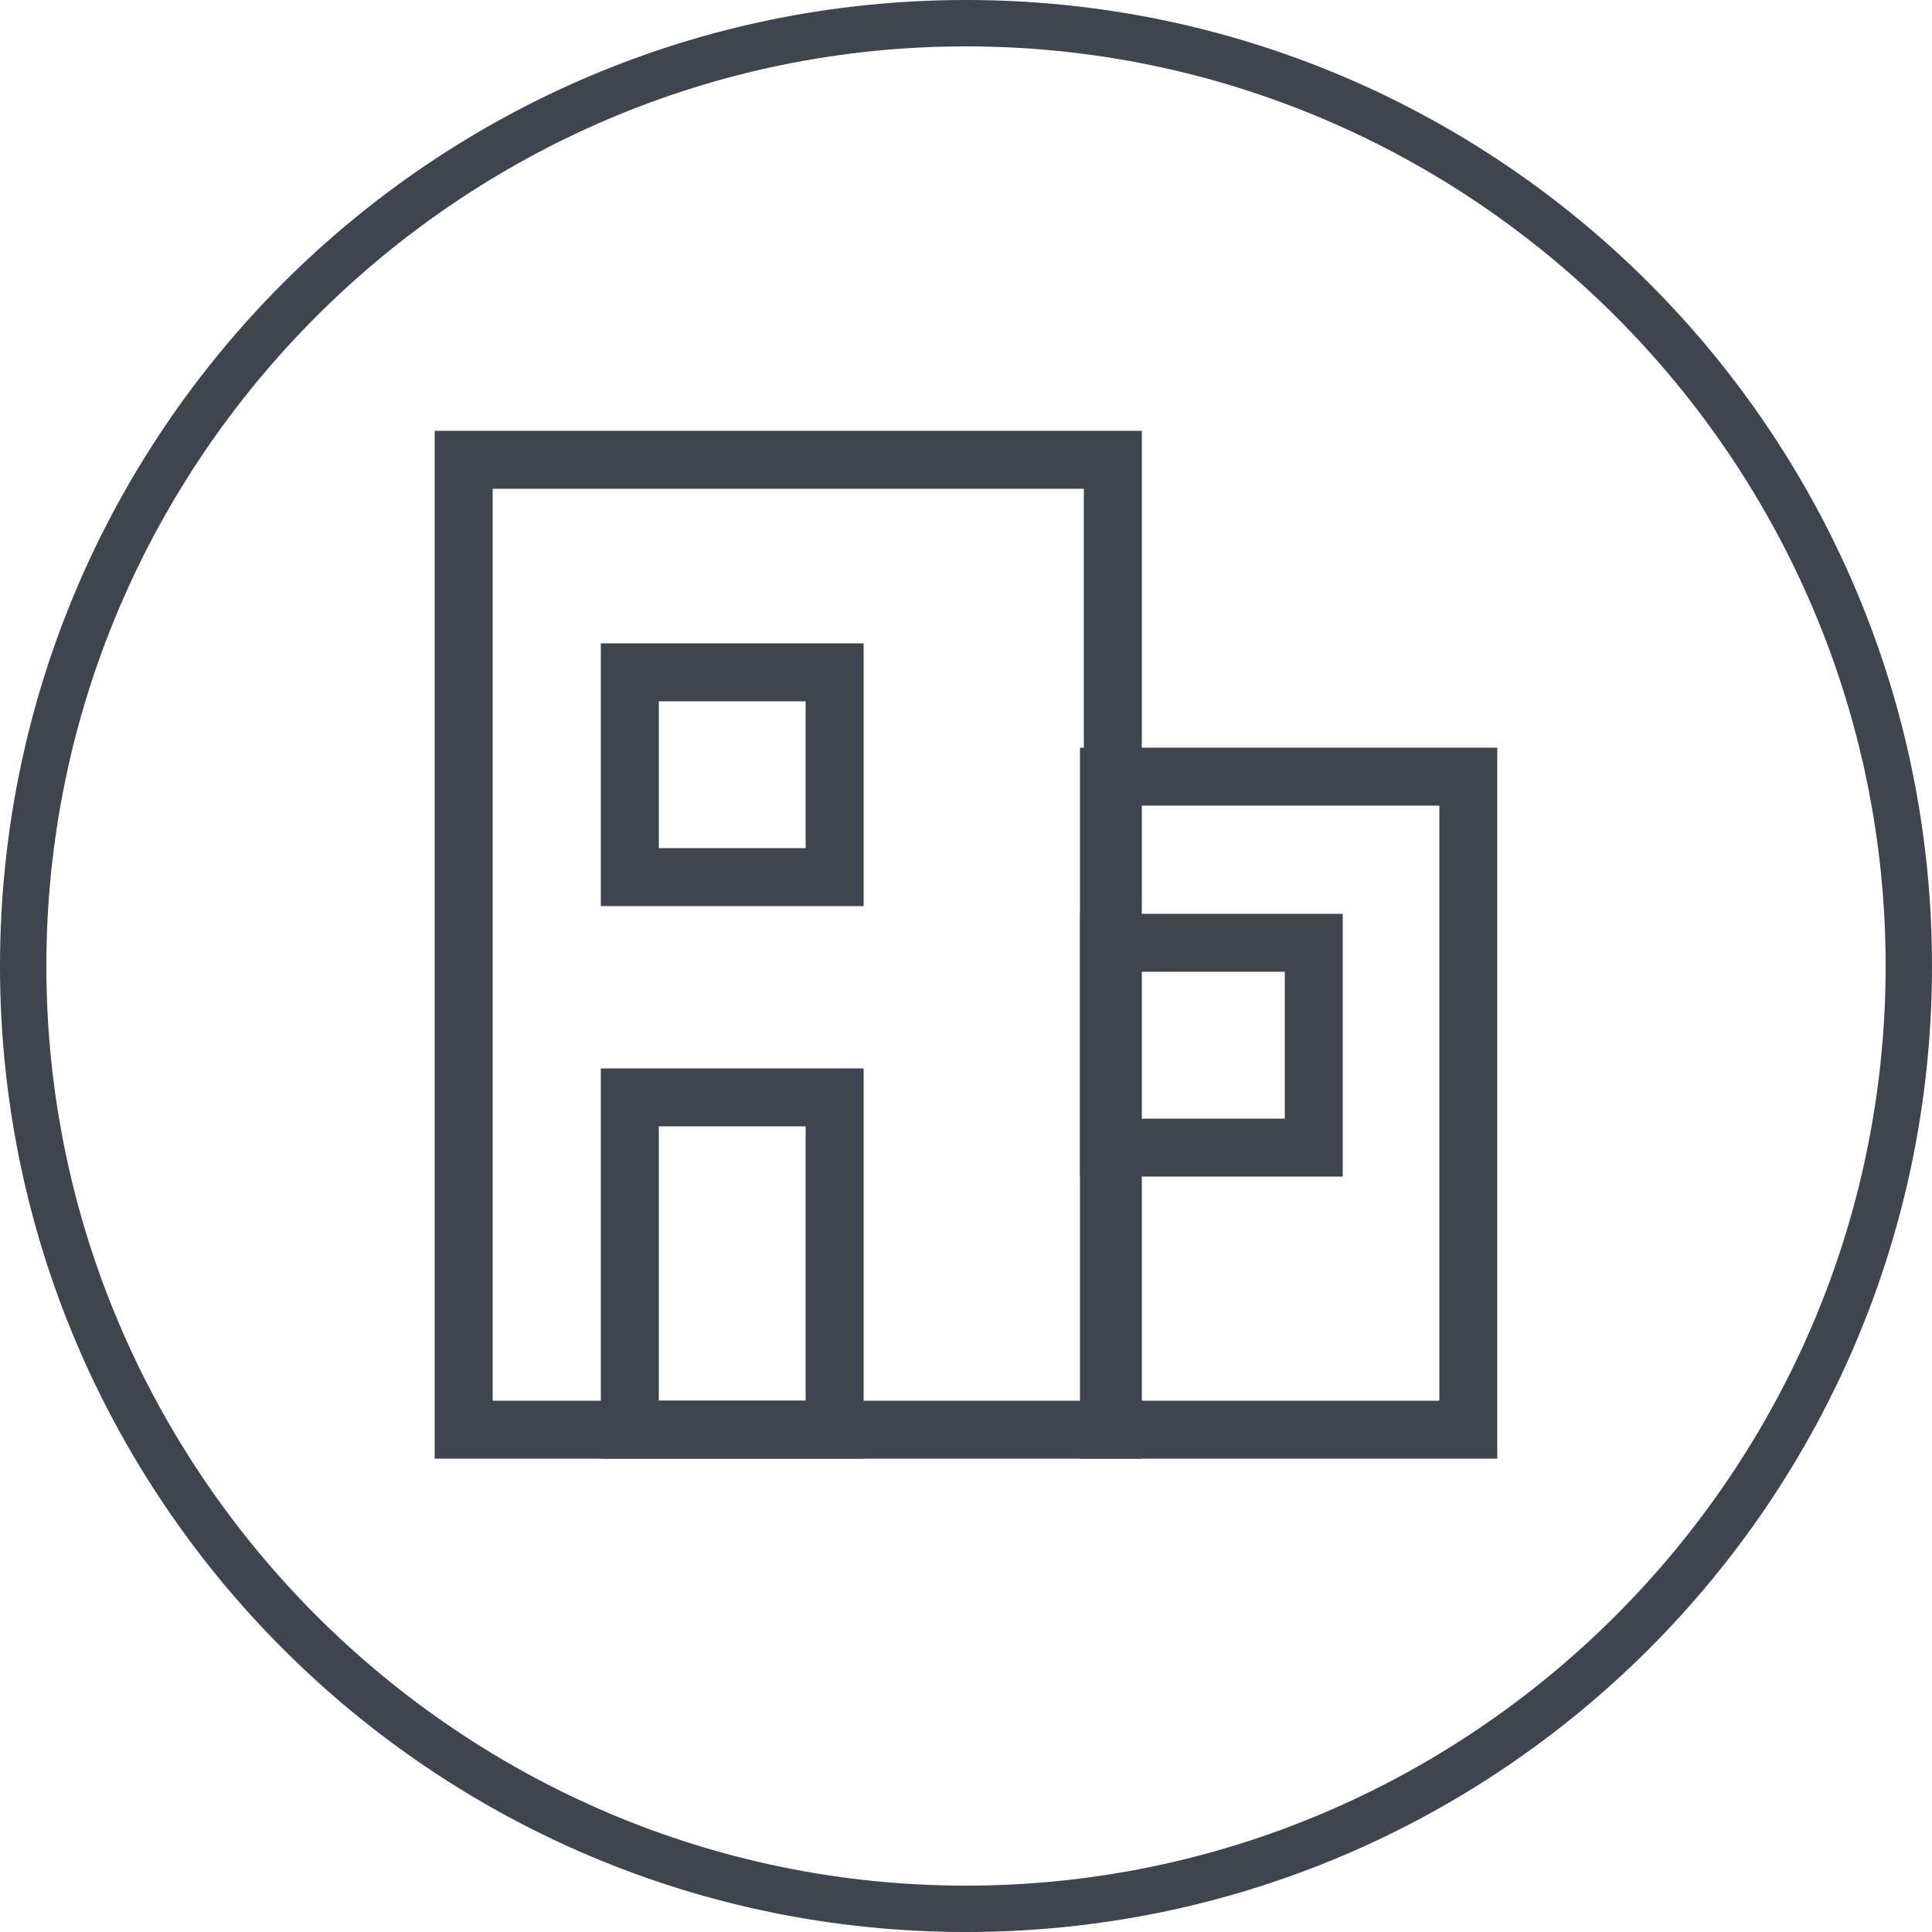
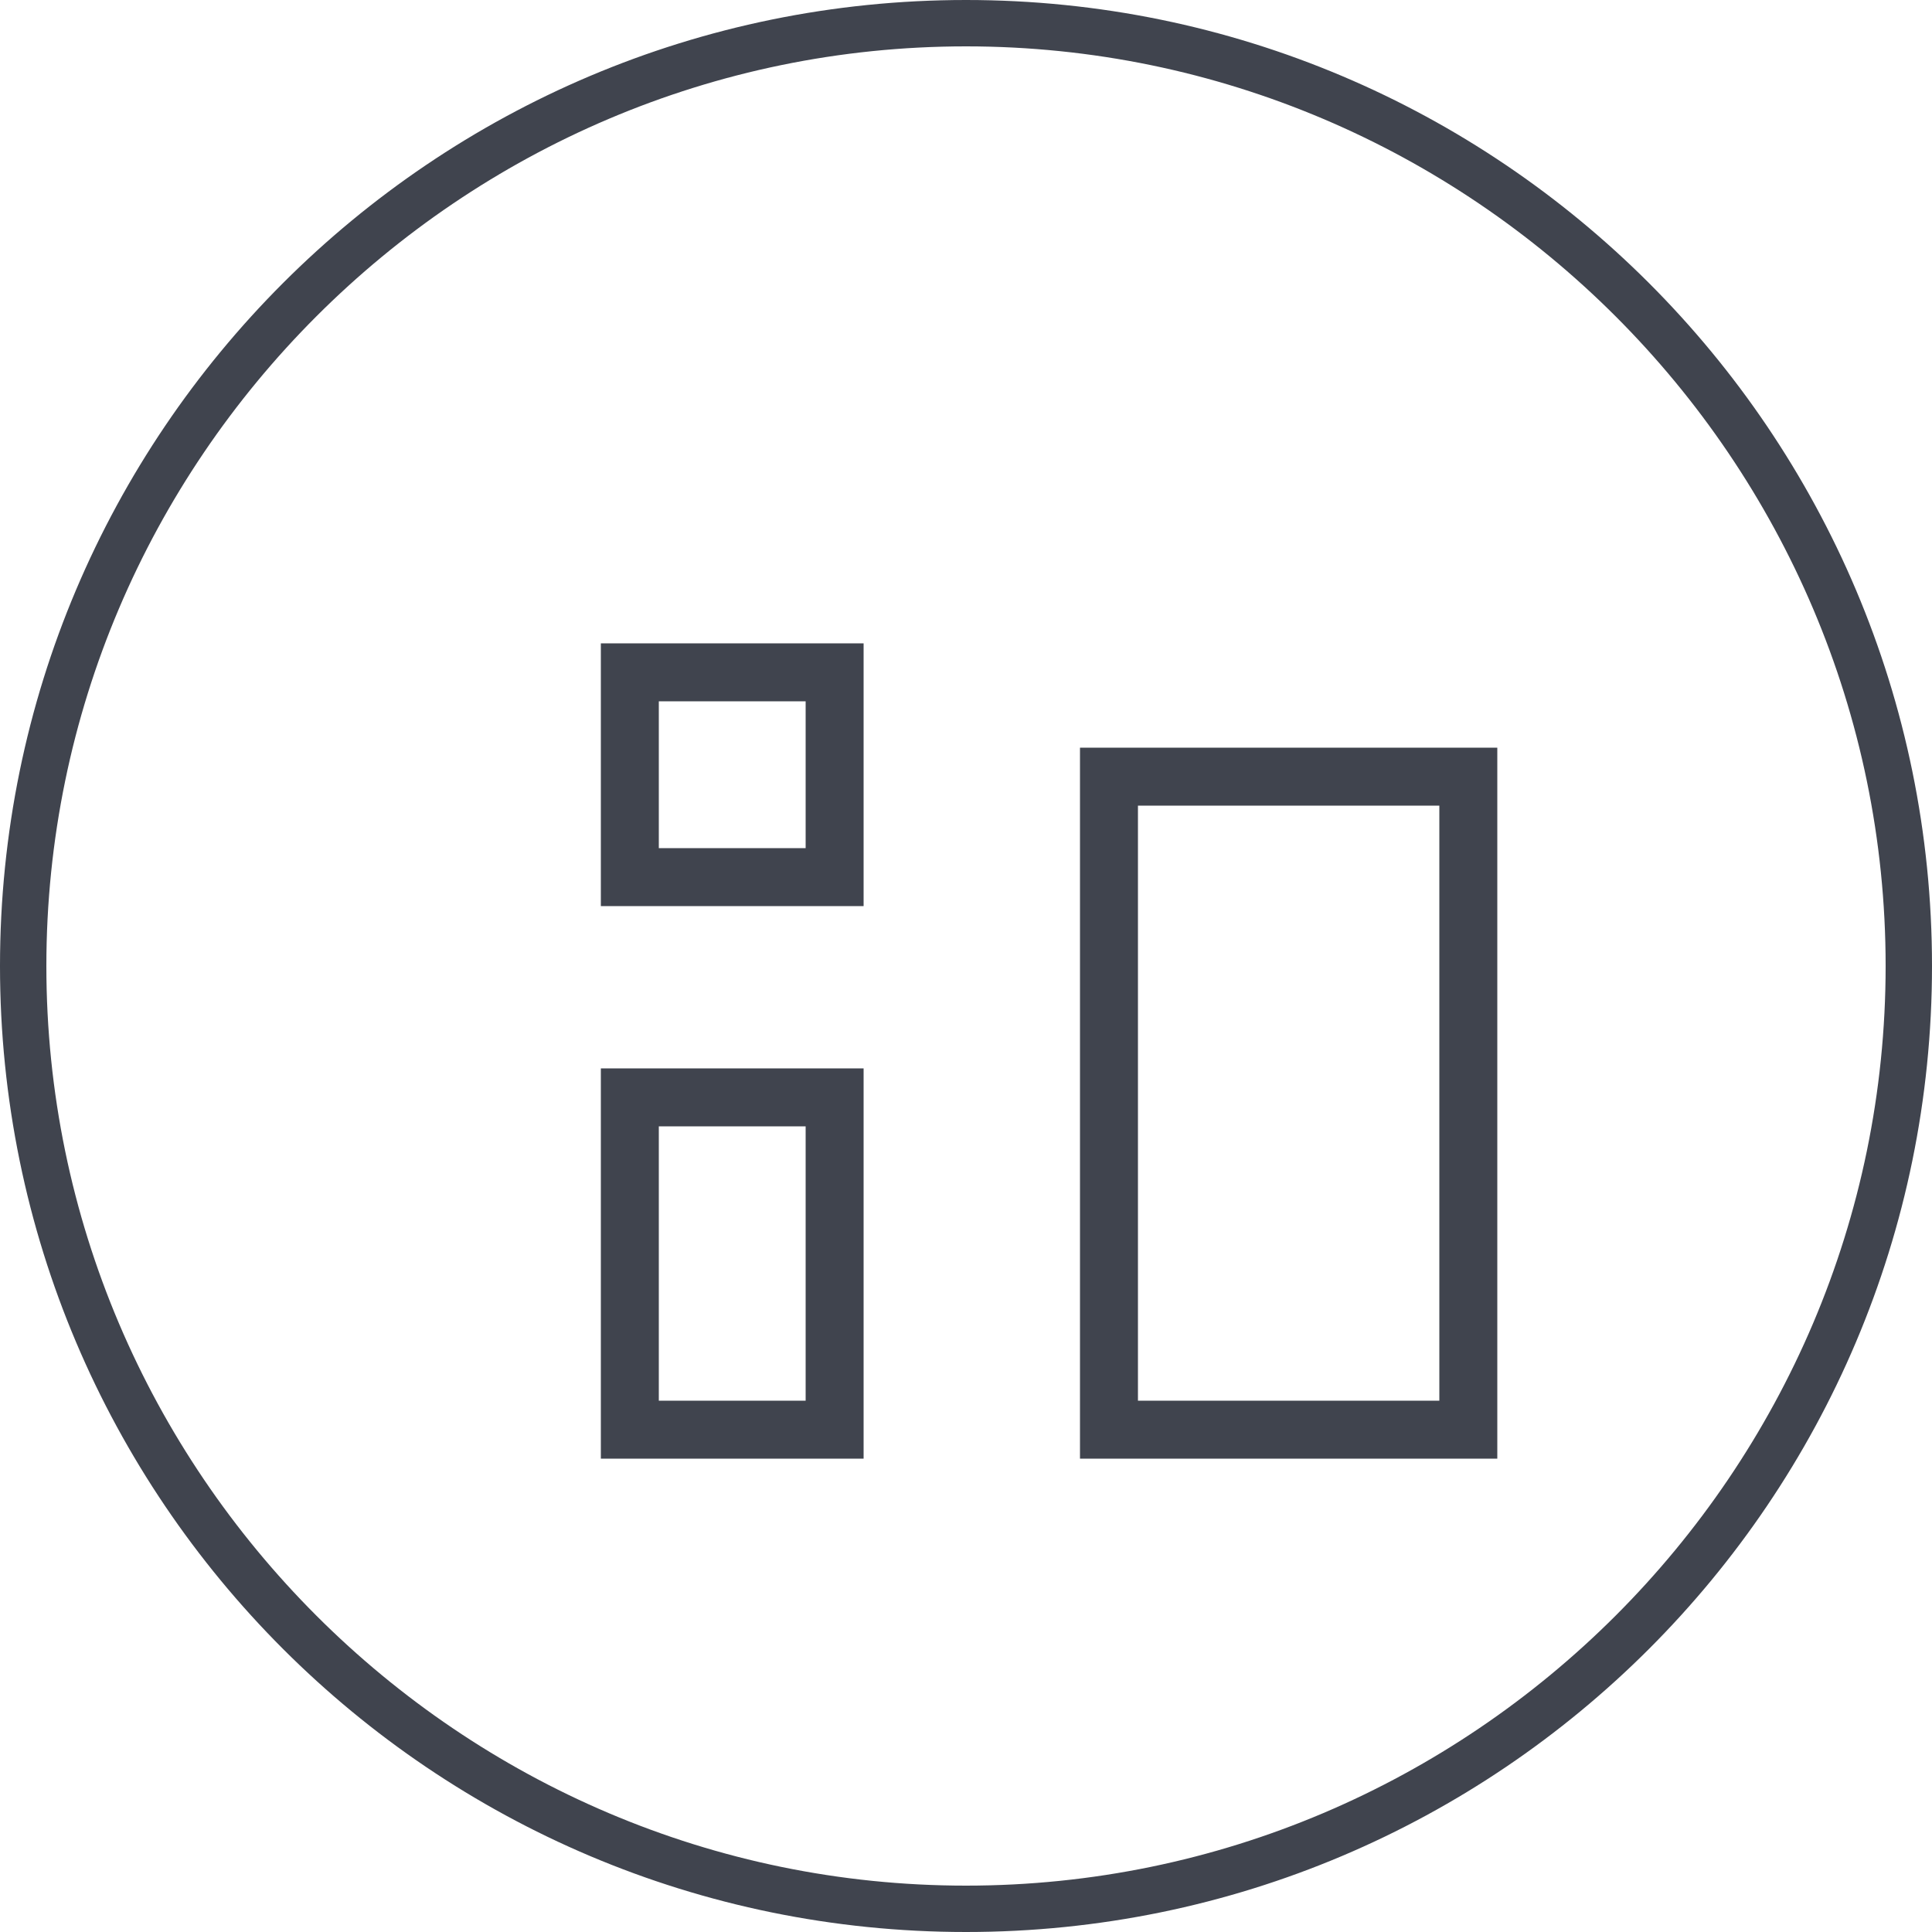
<svg xmlns="http://www.w3.org/2000/svg" version="1.1" id="Calque_1" x="0px" y="0px" viewBox="0 0 50 50" style="enable-background:new 0 0 50 50;" xml:space="preserve">
  <style type="text/css">
	.st0{fill:#40444E;}
	.st1{fill:none;stroke:#40444E;stroke-width:1.5;stroke-miterlimit:10;}
</style>
  <g id="fondBulle">
</g>
  <path class="st0" d="M25,0C11.2,0,0,11.2,0,25c0,13.8,11.2,25,25,25s25-11.2,25-25C50,11.2,38.8,0,25,0z M25,48.8  C11.9,48.8,1.2,38.1,1.2,25C1.2,11.9,11.9,1.2,25,1.2S48.8,11.9,48.8,25C48.8,38.1,38.1,48.8,25,48.8z" />
-   <rect x="12" y="11.9" class="st1" width="16.8" height="25.1" />
  <rect x="28.7" y="20.1" class="st1" width="9.3" height="16.9" />
  <rect x="16.3" y="17.4" class="st1" width="5.3" height="5.3" />
-   <rect x="28.7" y="24.4" class="st1" width="5.3" height="5.3" />
  <rect x="16.3" y="28.4" class="st1" width="5.3" height="8.6" />
</svg>